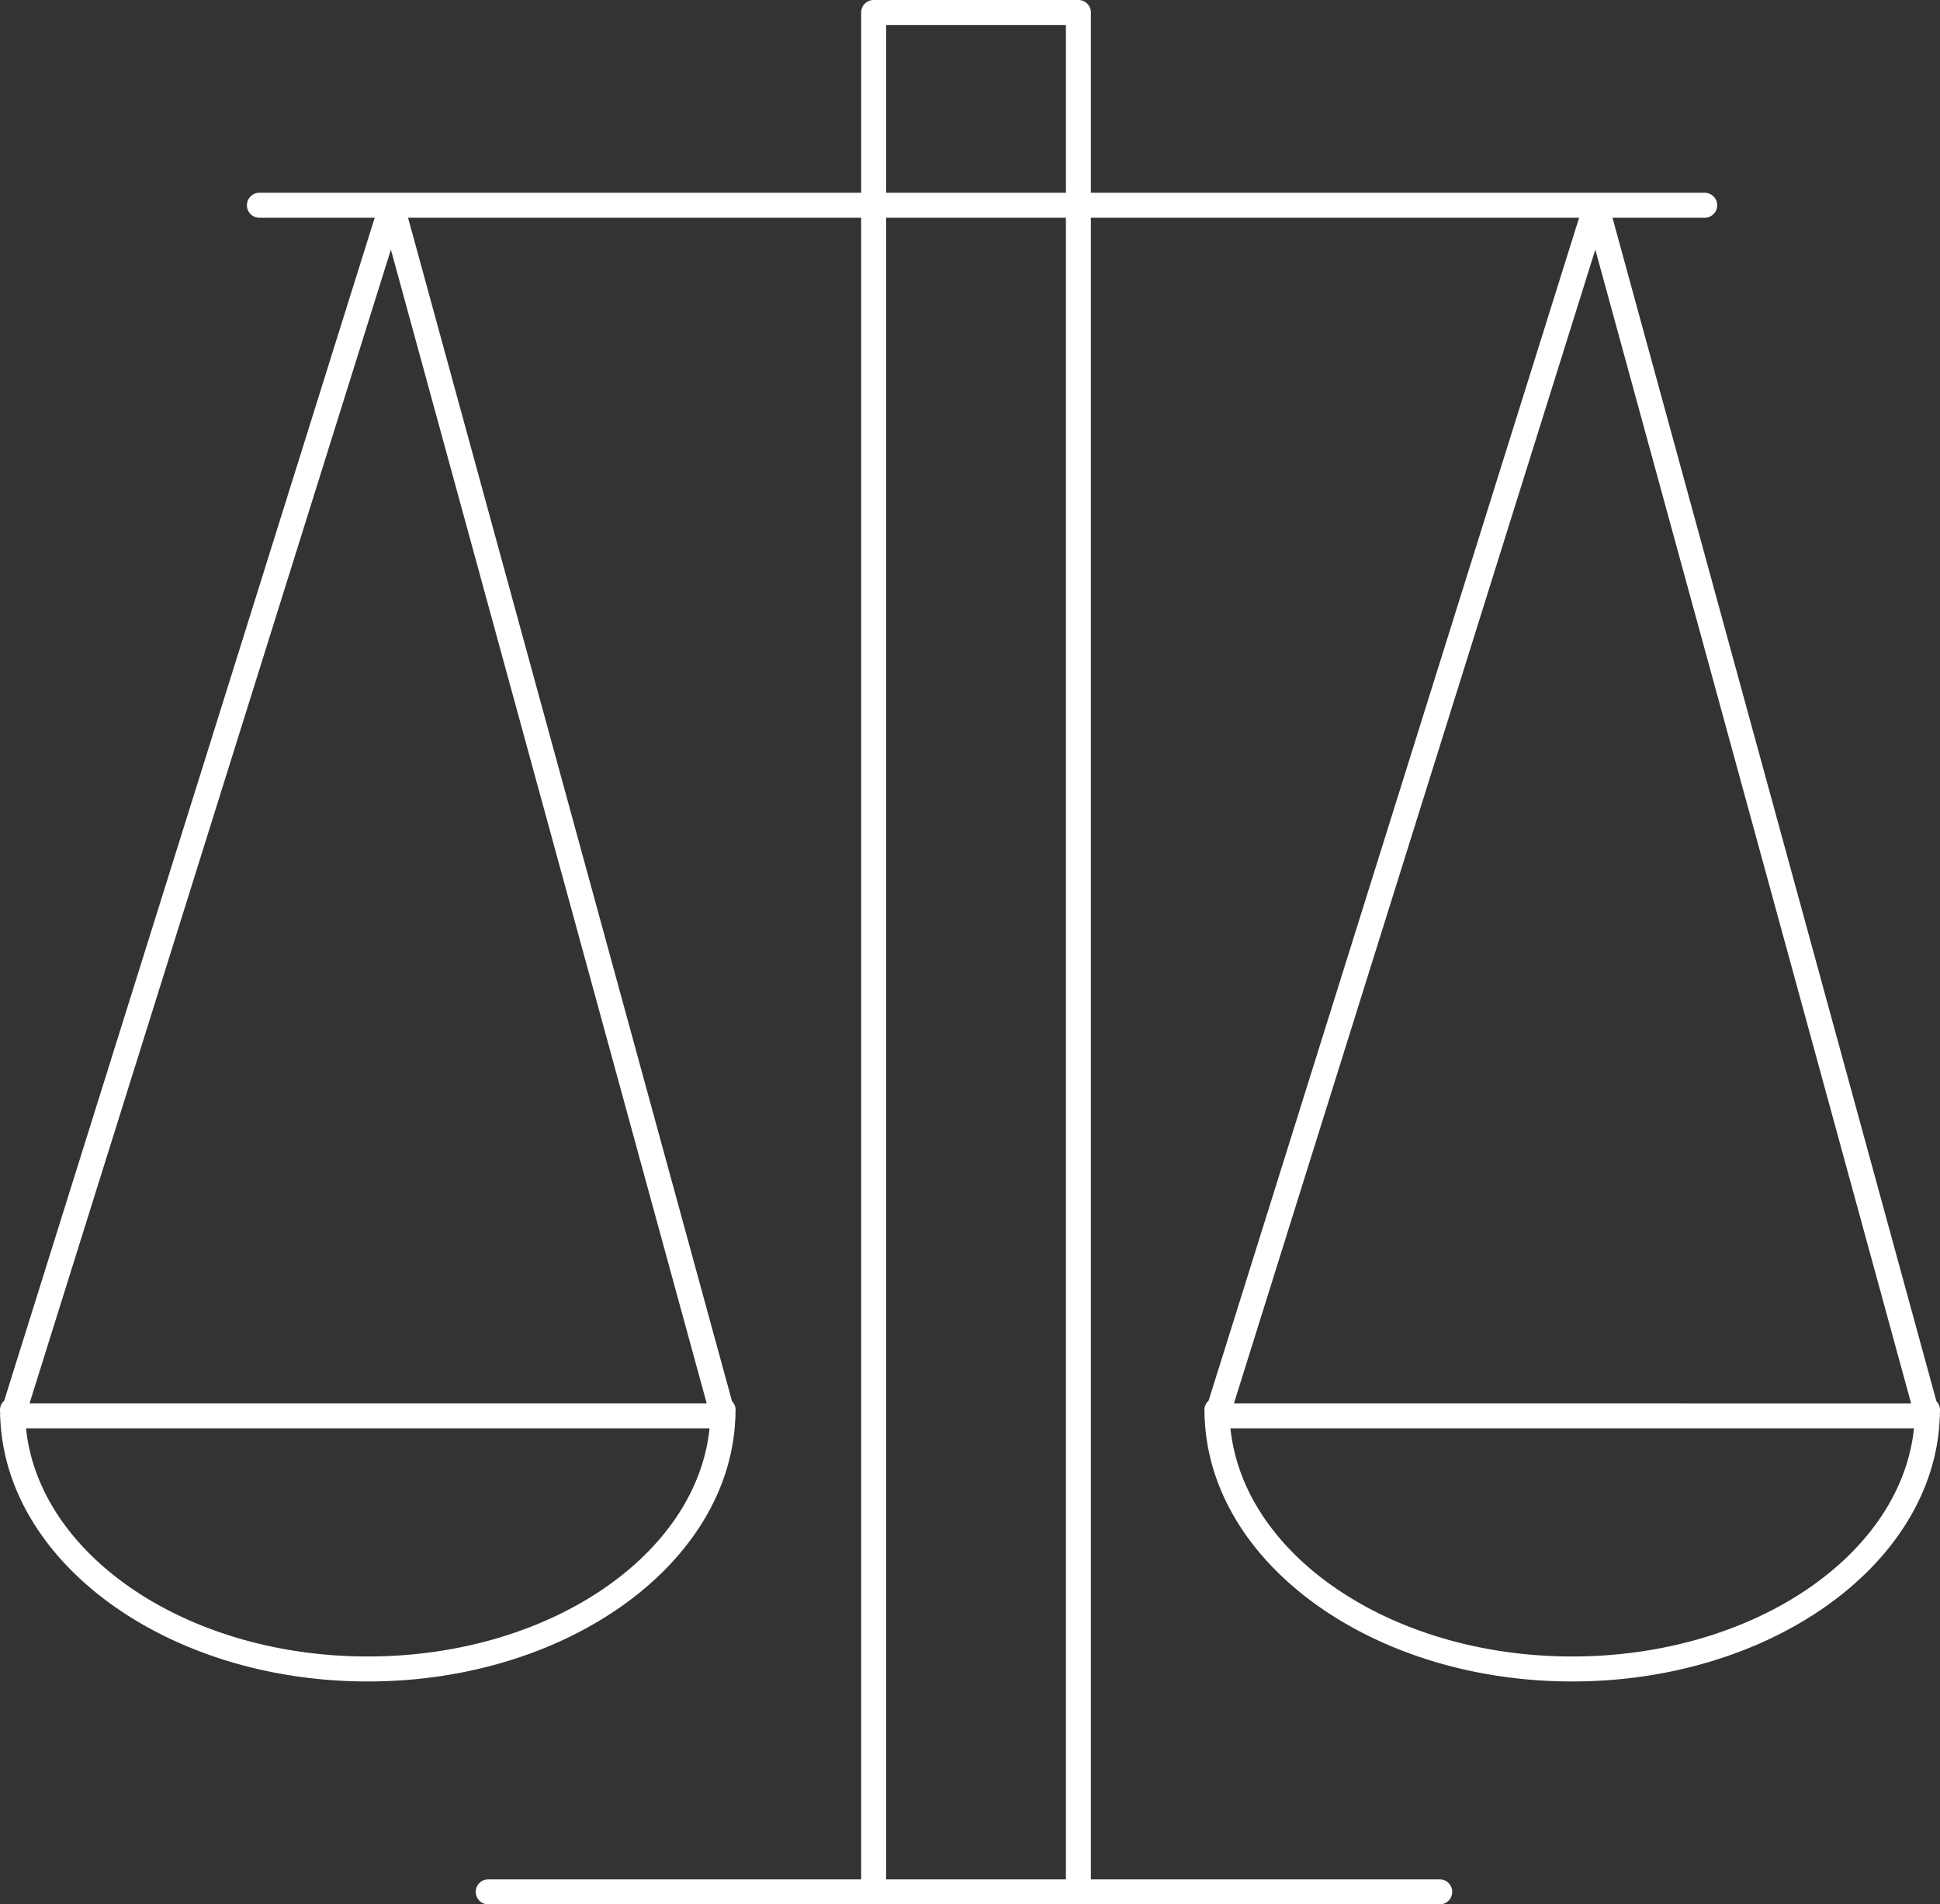
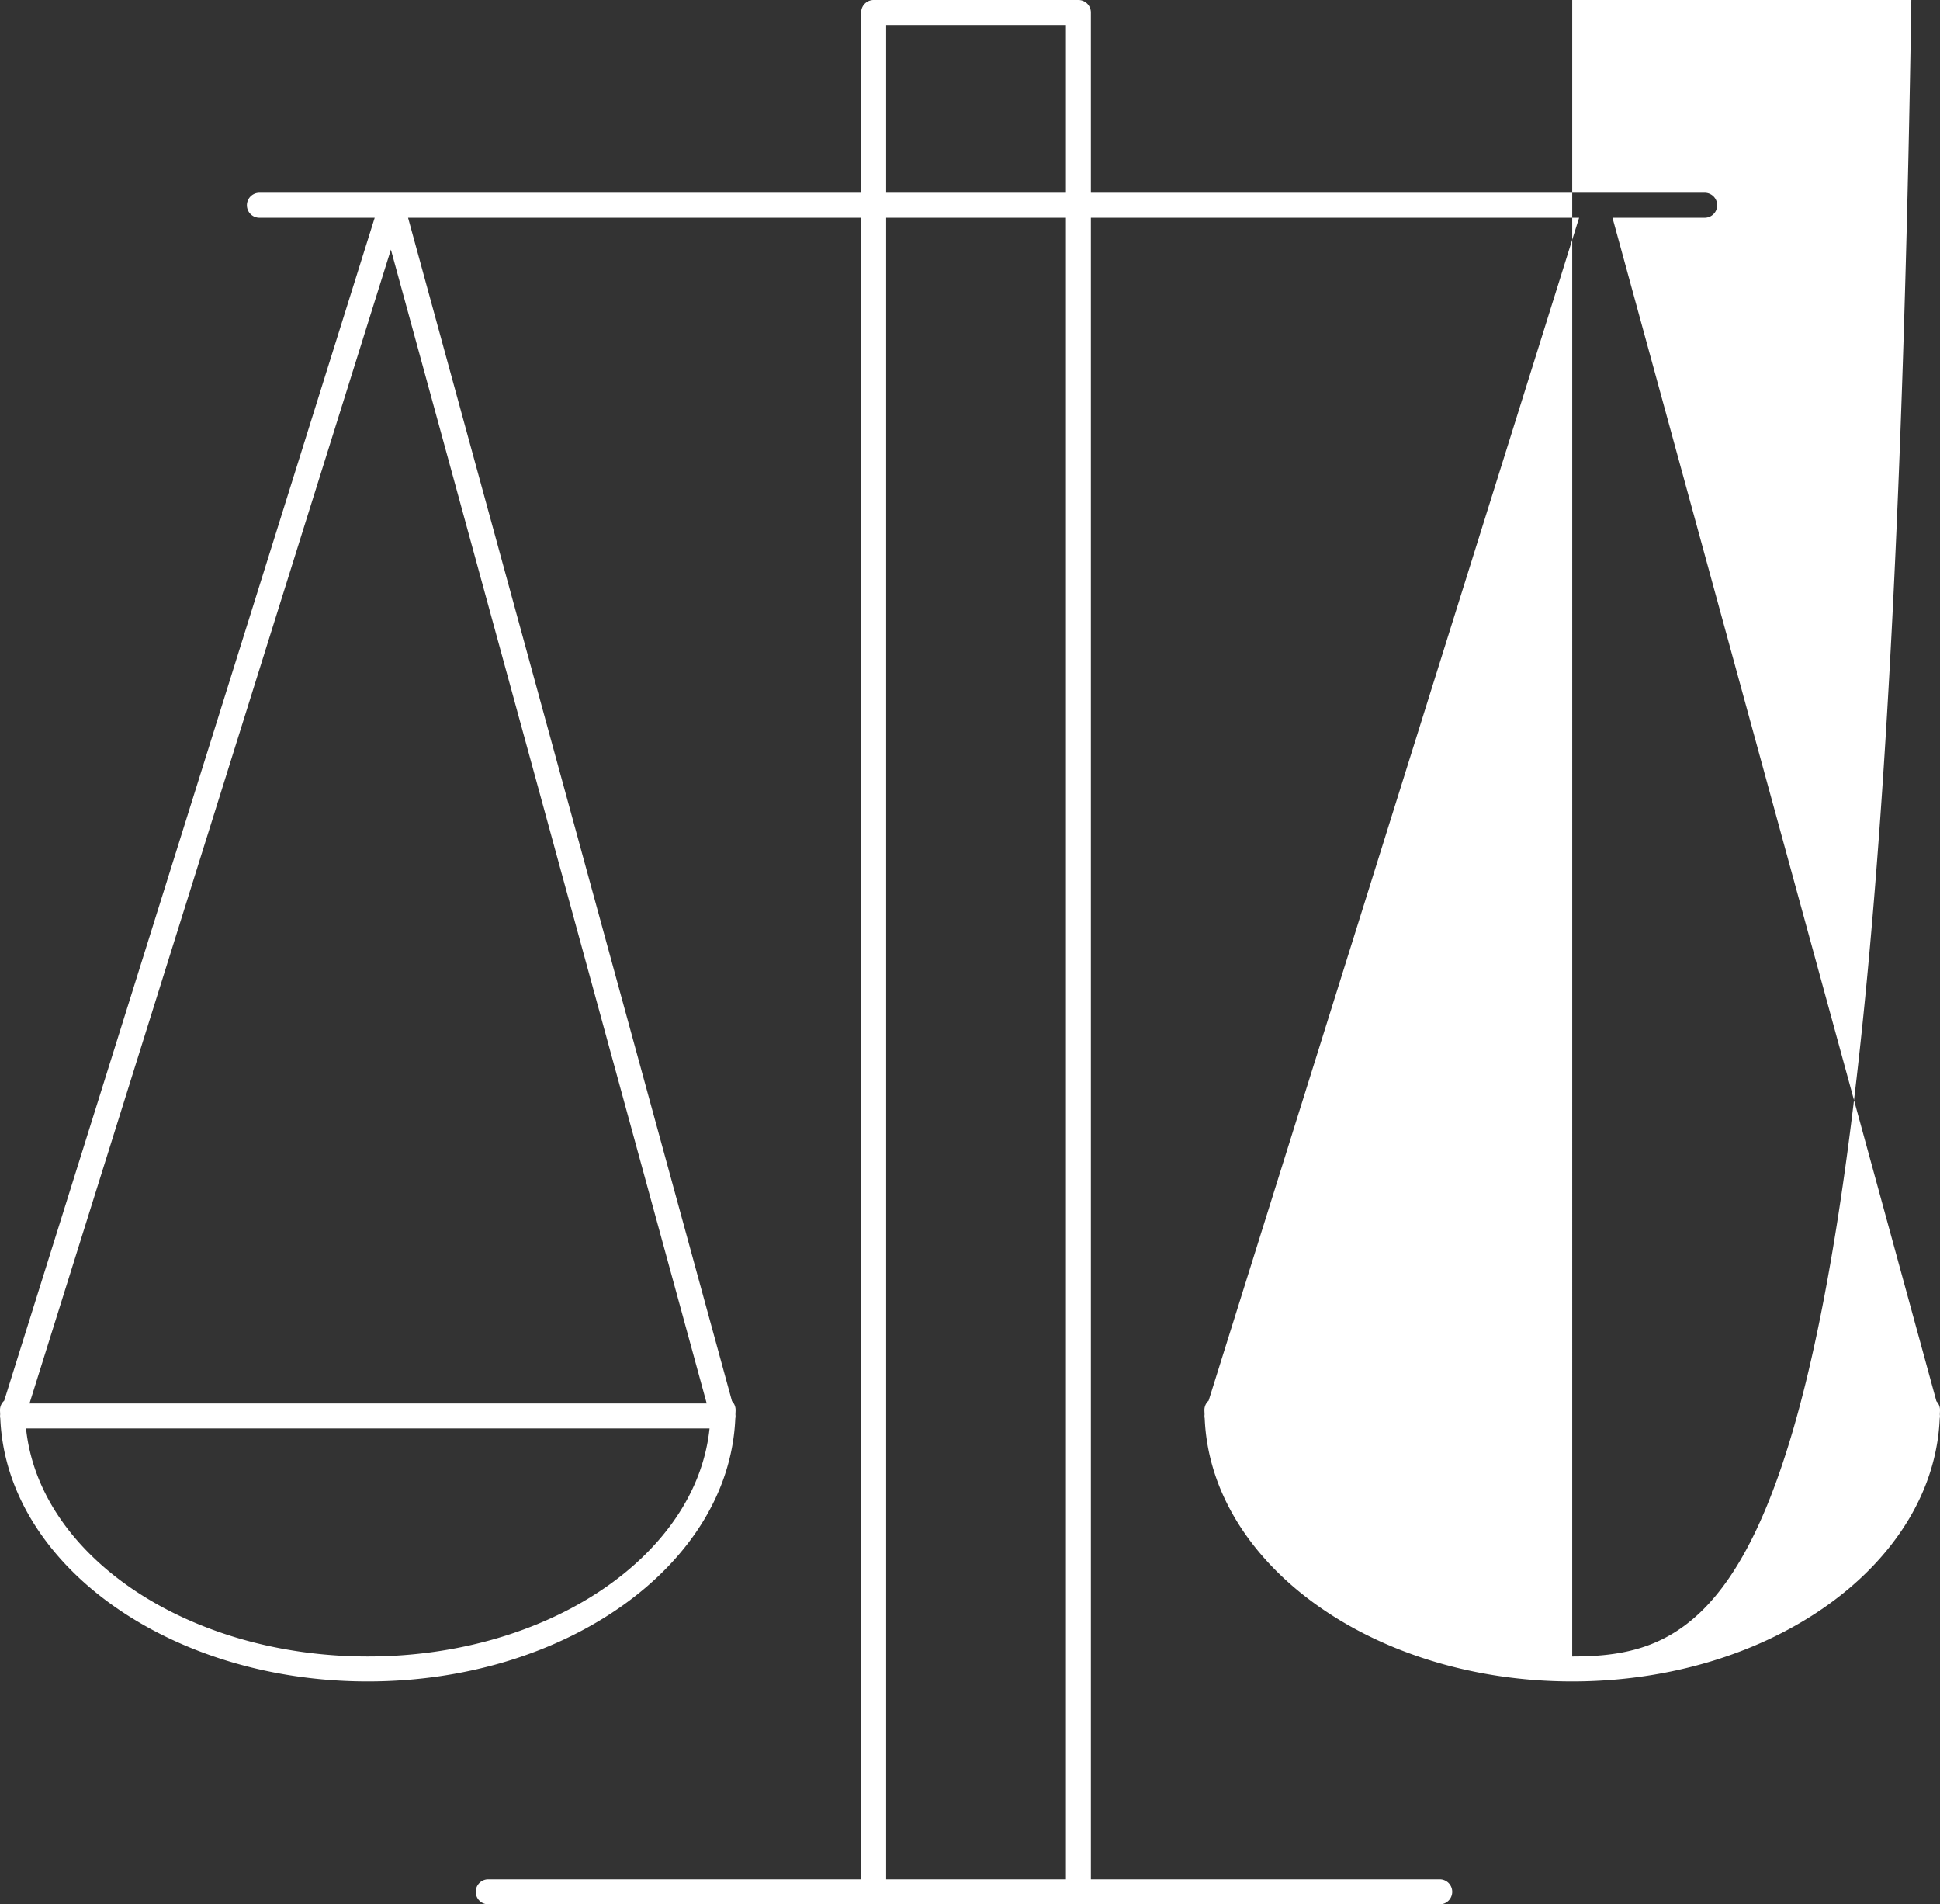
<svg xmlns="http://www.w3.org/2000/svg" viewBox="0 0 233 228.66">
  <rect x="0" y="0" width="233" height="228.66" fill="#333333" stroke="none" />
  <defs>
    <style>.cls-1{fill:#ffffff;}</style>
  </defs>
  <title>Legalidad</title>
  <g id="Capa_2" data-name="Capa 2">
    <g id="Capa_2-2" data-name="Capa 2">
-       <path class="cls-1" d="M232.981,169.849c.004-.184.019-.366.019-.551a1.494,1.494,0,0,0-.43-1.049L193.664,26.145h11.075a1.5,1.5,0,0,0,0-3H131.019V1.5a1.5,1.5,0,0,0-1.5-1.5H104.928a1.5,1.5,0,0,0-1.5,1.5V23.145H31.154a1.5,1.5,0,0,0,0,3H45.002L.503,168.186A1.491,1.491,0,0,0,0,169.299c0,.181.015.359.019.539a1.489,1.489,0,0,0,.017.481c.735,17.504,20.244,31.58,44.138,31.58,23.887,0,43.393-14.069,44.137-31.567a1.492,1.492,0,0,0,.017-.483c.004-.184.019-.366.019-.551a1.494,1.494,0,0,0-.43-1.049L49.01,26.145h54.417V225.66H58.638a1.5,1.5,0,0,0,0,3H172.915a1.5,1.5,0,0,0,0-3H131.019V26.145h58.637l-44.499,142.041a1.49,1.49,0,0,0-.503,1.113c0,.181.015.359.019.539a1.489,1.489,0,0,0,.017.481c.735,17.504,20.244,31.58,44.138,31.58,23.887,0,43.393-14.069,44.137-31.567A1.492,1.492,0,0,0,232.981,169.849ZM44.173,198.899c-21.662,0-39.457-12.091-41.045-27.378H85.218C83.63,186.808,65.834,198.899,44.173,198.899ZM3.542,168.521,46.948,29.971,84.88,168.521ZM106.428,3H128.019V23.145H106.428ZM128.019,225.66H106.428V26.145H128.019Zm63.583-195.689,37.933,138.55H148.196Zm-2.774,168.928c-21.662,0-39.457-12.091-41.045-27.378h82.089C228.284,186.808,210.489,198.899,188.827,198.899Z" />
+       <path class="cls-1" d="M232.981,169.849c.004-.184.019-.366.019-.551a1.494,1.494,0,0,0-.43-1.049L193.664,26.145h11.075a1.5,1.5,0,0,0,0-3H131.019V1.5a1.5,1.5,0,0,0-1.5-1.5H104.928a1.5,1.5,0,0,0-1.5,1.5V23.145H31.154a1.5,1.5,0,0,0,0,3H45.002L.503,168.186A1.491,1.491,0,0,0,0,169.299c0,.181.015.359.019.539a1.489,1.489,0,0,0,.017.481c.735,17.504,20.244,31.58,44.138,31.58,23.887,0,43.393-14.069,44.137-31.567a1.492,1.492,0,0,0,.017-.483c.004-.184.019-.366.019-.551a1.494,1.494,0,0,0-.43-1.049L49.01,26.145h54.417V225.66H58.638a1.5,1.5,0,0,0,0,3H172.915a1.5,1.5,0,0,0,0-3H131.019V26.145h58.637l-44.499,142.041a1.49,1.49,0,0,0-.503,1.113c0,.181.015.359.019.539a1.489,1.489,0,0,0,.017.481c.735,17.504,20.244,31.58,44.138,31.58,23.887,0,43.393-14.069,44.137-31.567A1.492,1.492,0,0,0,232.981,169.849ZM44.173,198.899c-21.662,0-39.457-12.091-41.045-27.378H85.218C83.63,186.808,65.834,198.899,44.173,198.899ZM3.542,168.521,46.948,29.971,84.88,168.521ZM106.428,3H128.019V23.145H106.428ZM128.019,225.66H106.428V26.145H128.019m63.583-195.689,37.933,138.55H148.196Zm-2.774,168.928c-21.662,0-39.457-12.091-41.045-27.378h82.089C228.284,186.808,210.489,198.899,188.827,198.899Z" />
    </g>
  </g>
</svg>